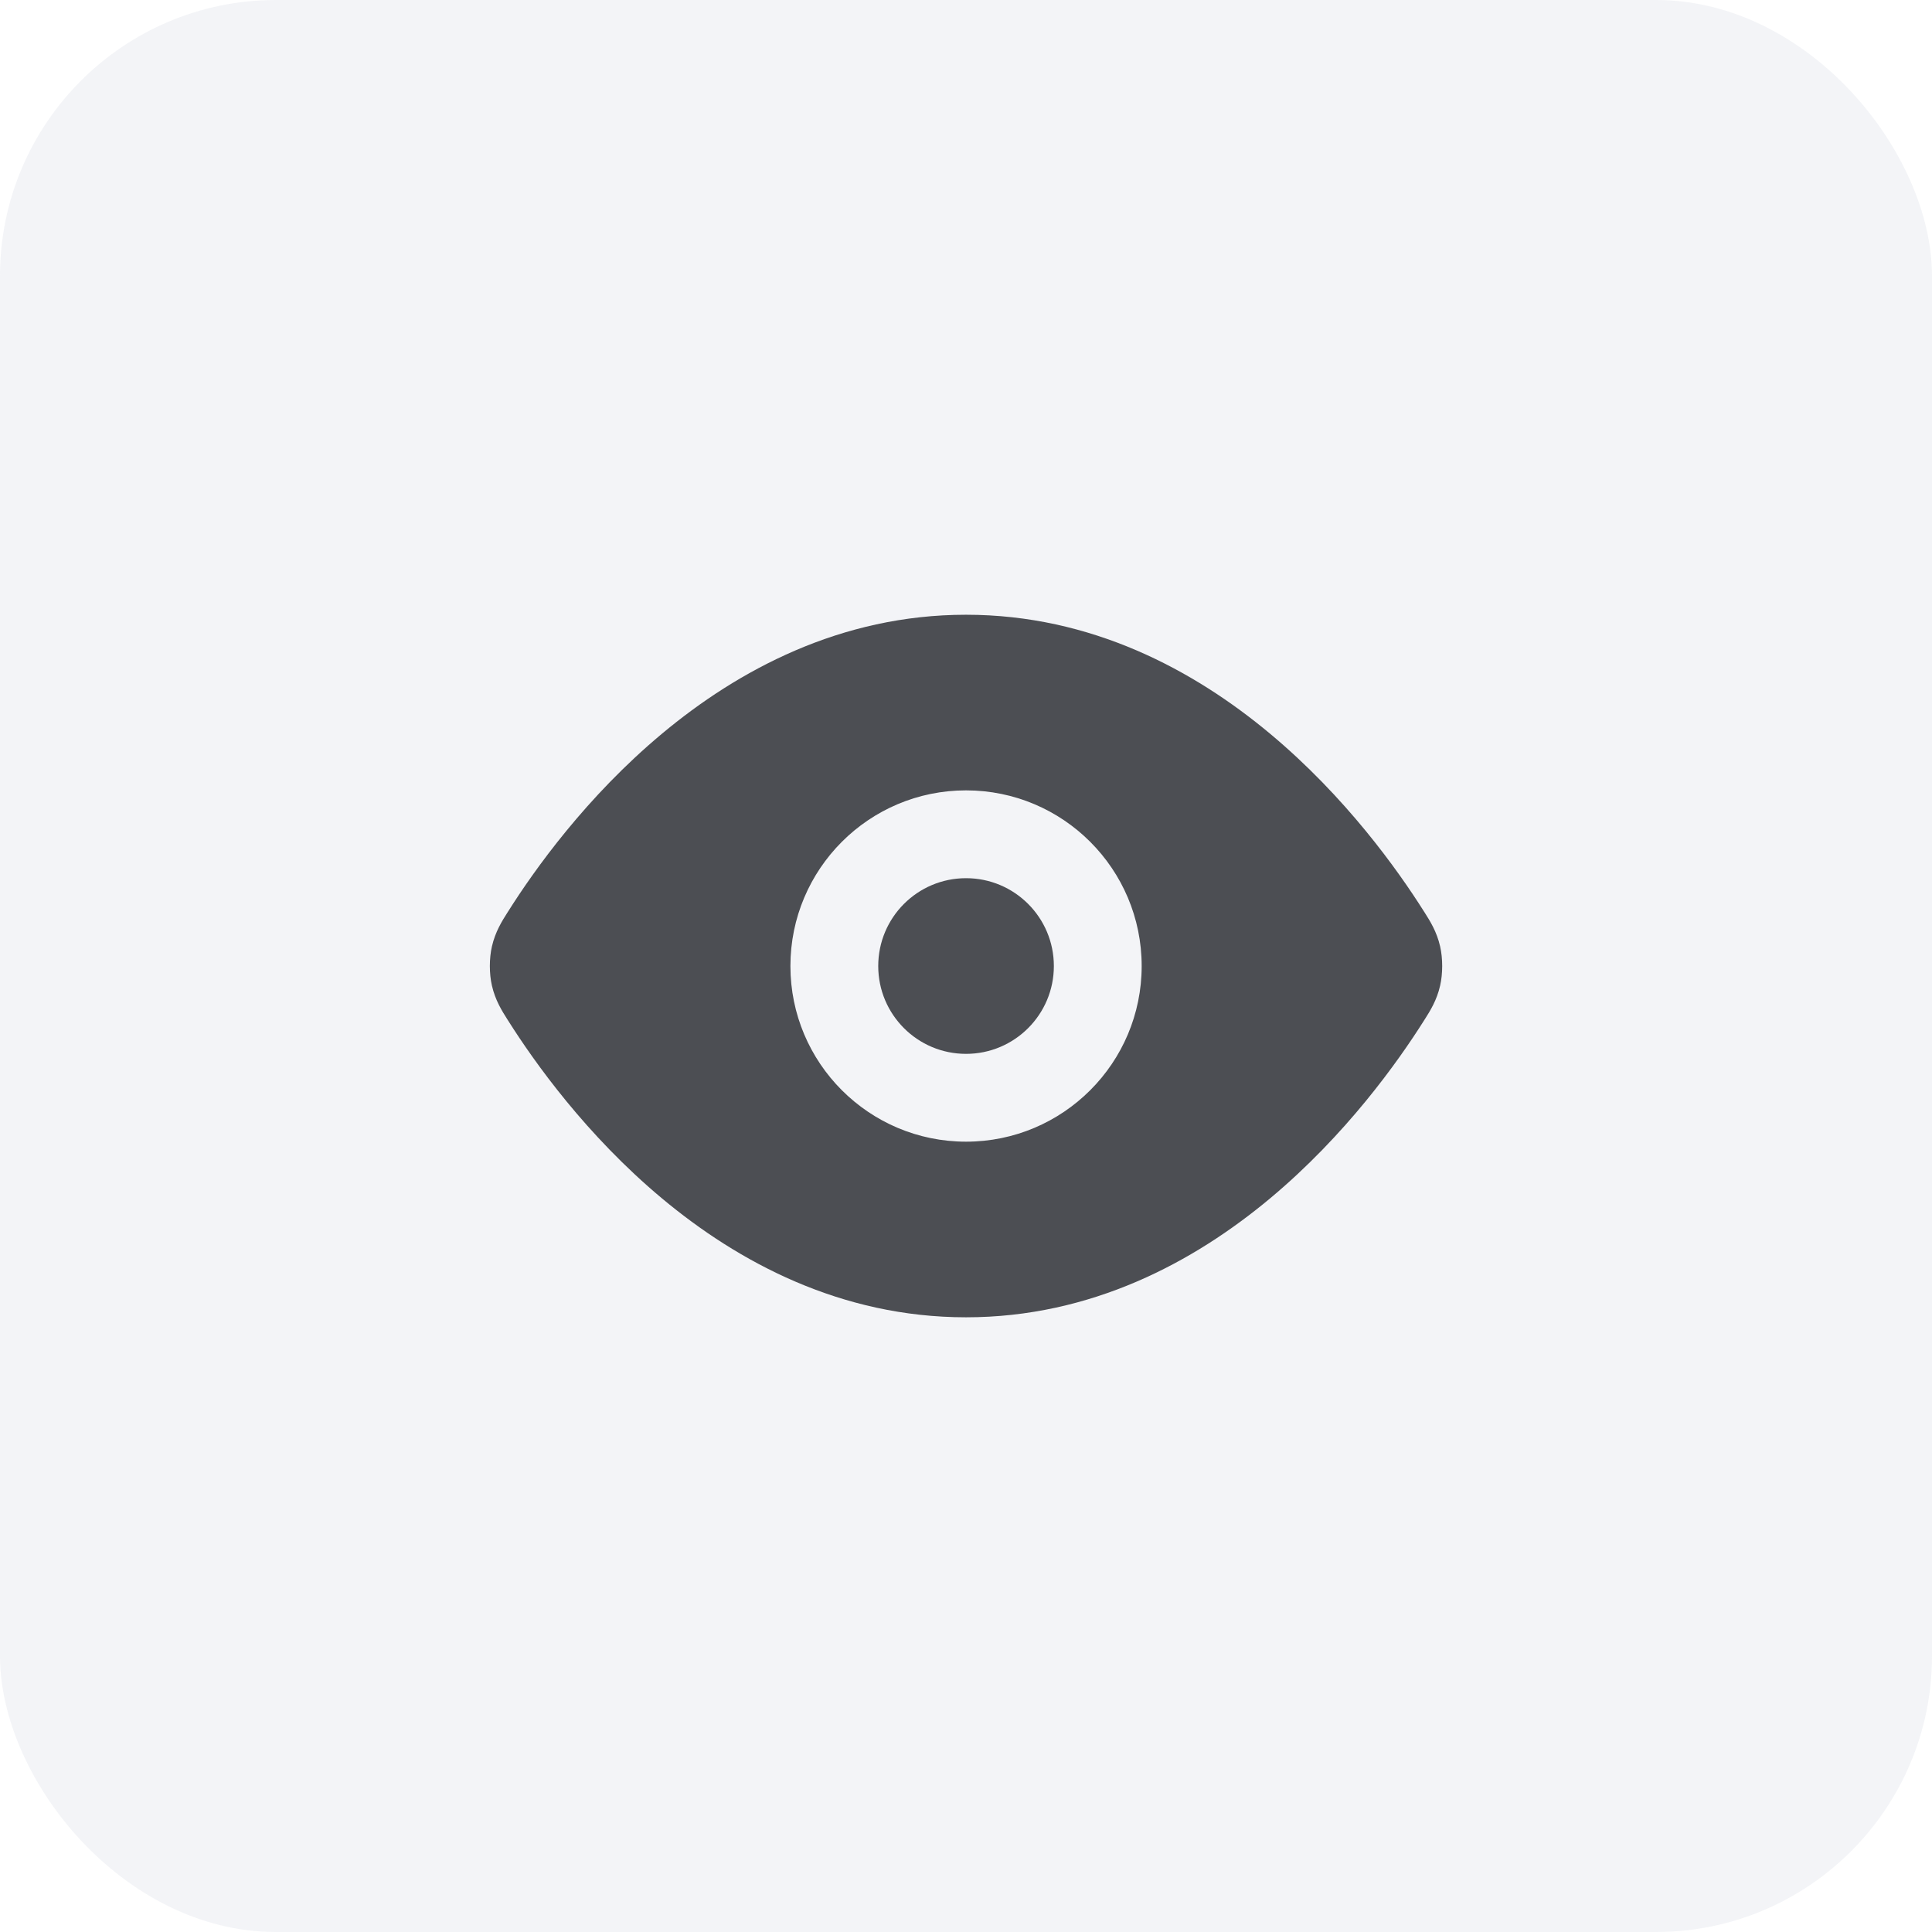
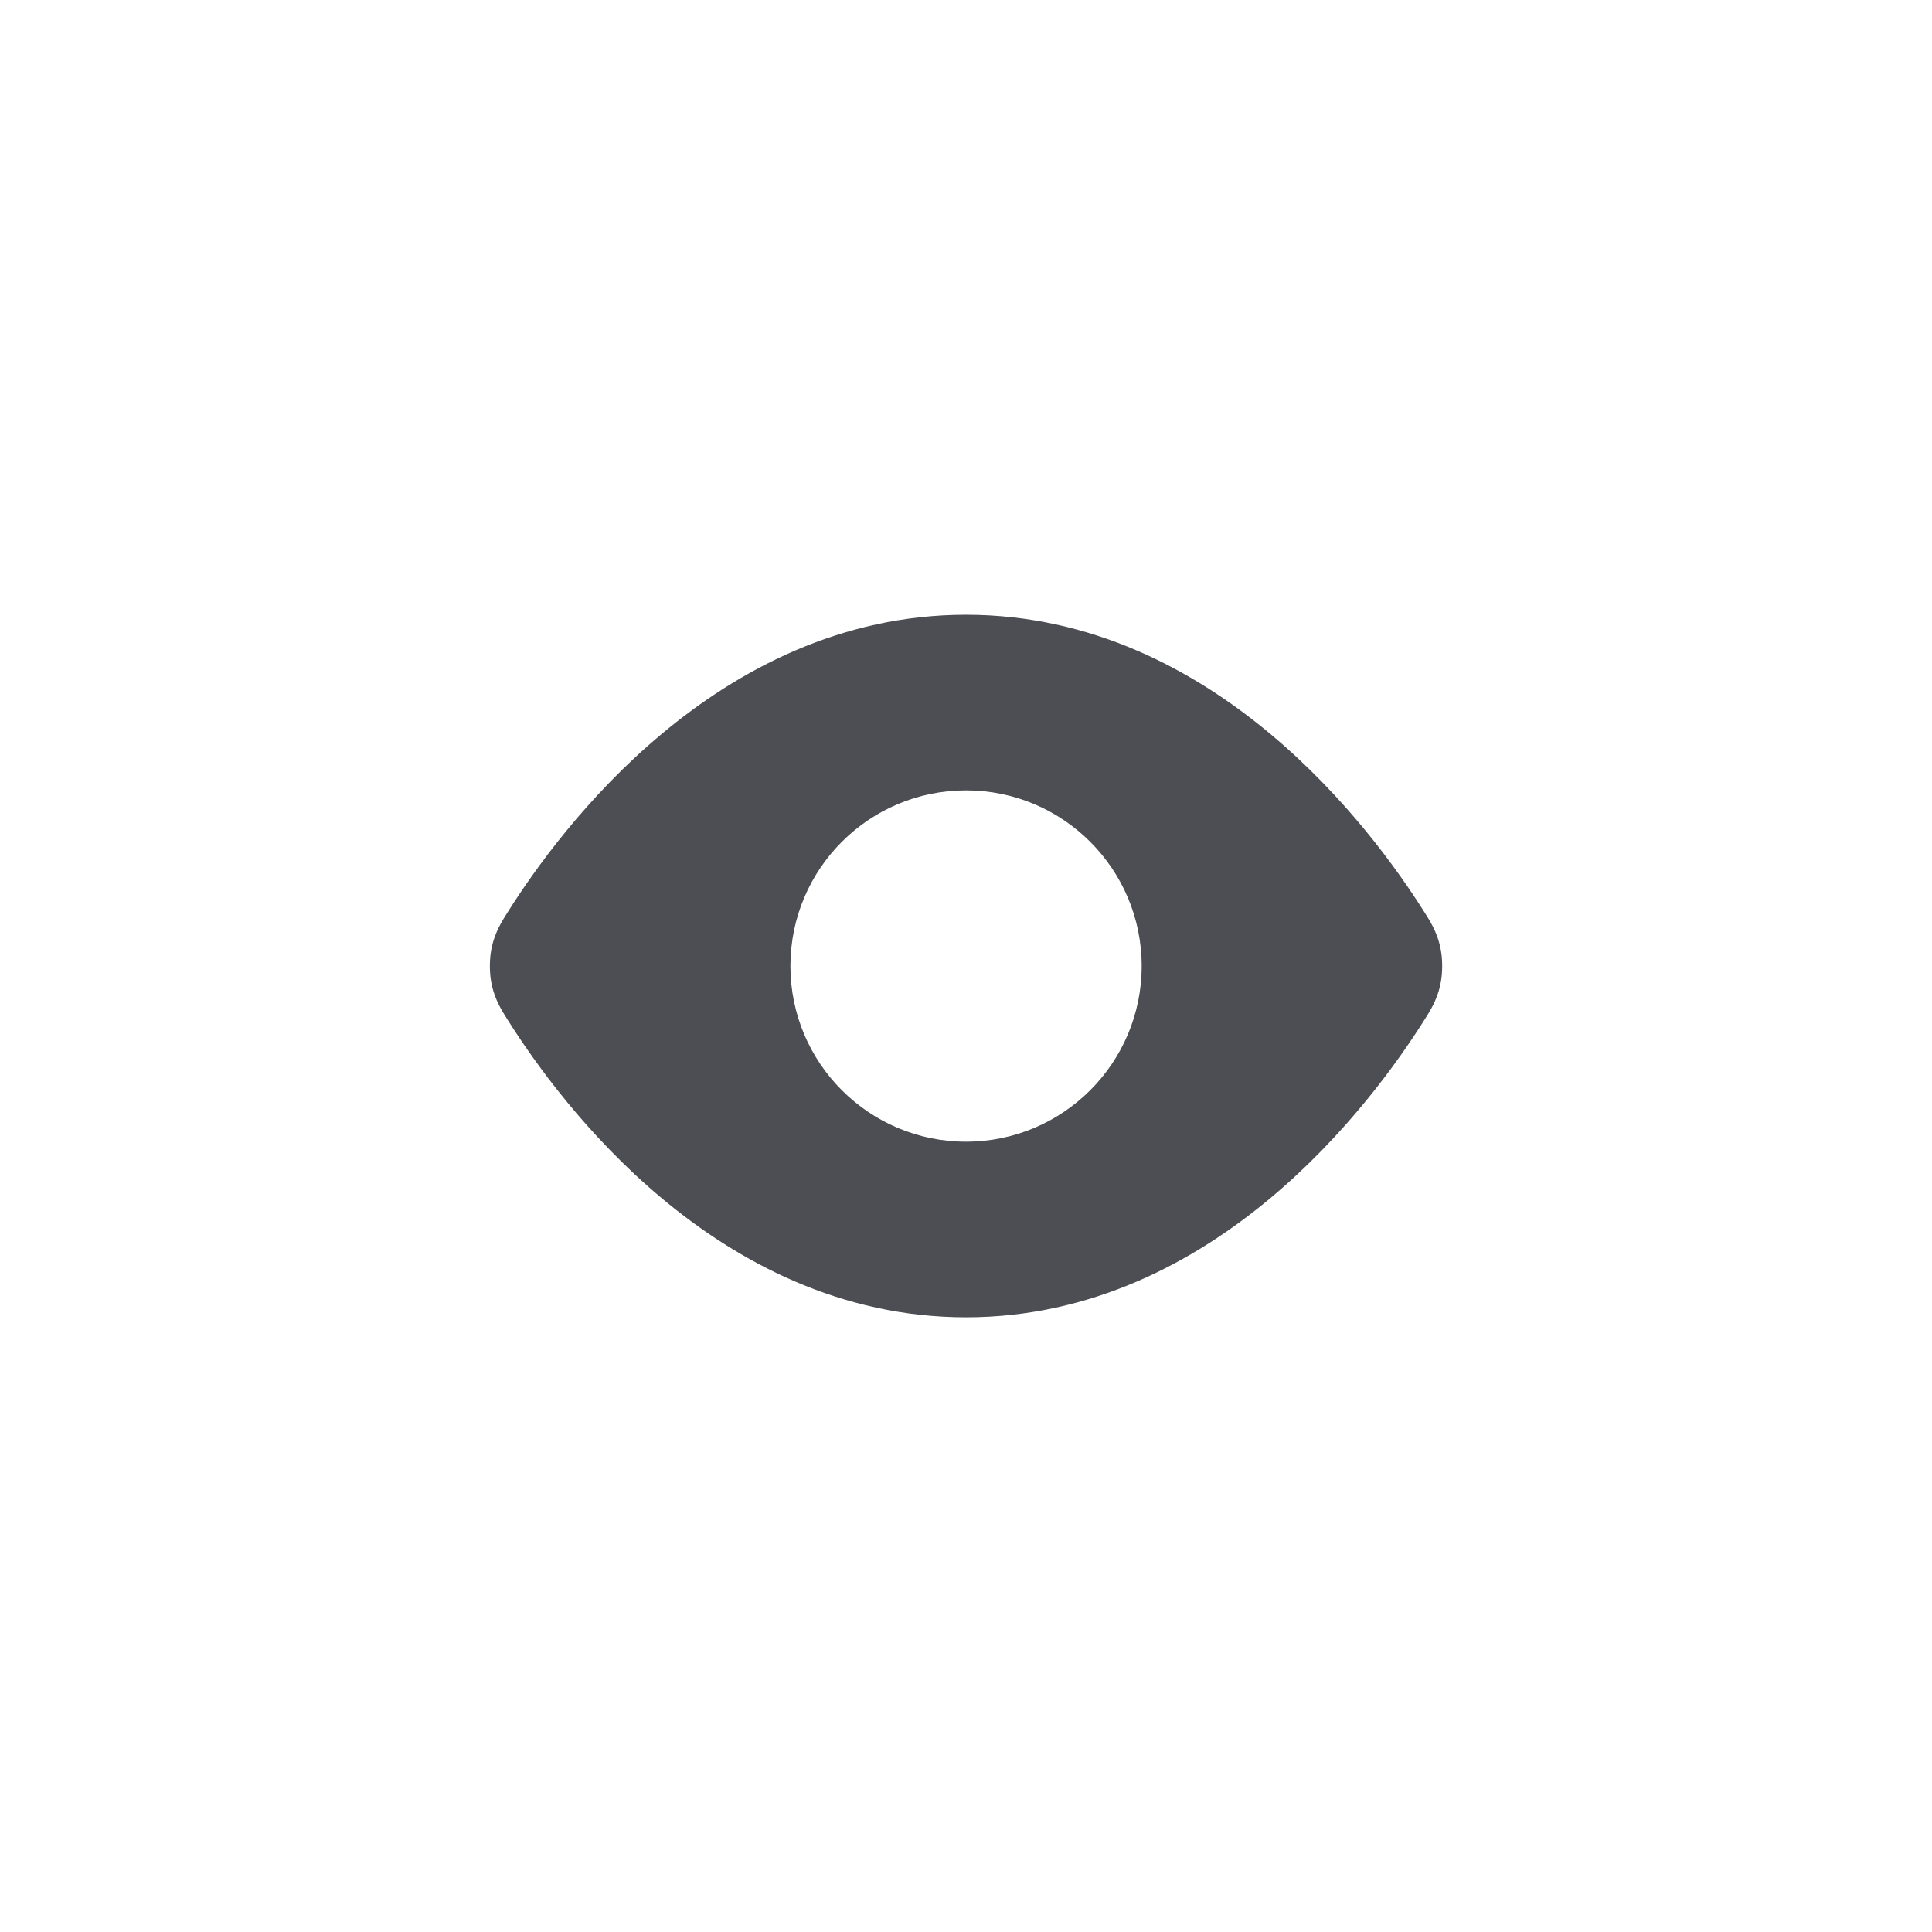
<svg xmlns="http://www.w3.org/2000/svg" width="42" height="42" viewBox="0 0 42 42" fill="none">
  <g filter="url(#filter0_b_90_2568)">
-     <rect width="42" height="42" rx="6" fill="#E1E4EB" fill-opacity="0.4" />
-     <path d="M19.092 21.001C19.092 19.946 19.946 19.091 21.001 19.091C22.055 19.091 22.91 19.946 22.91 21.001C22.91 22.055 22.055 22.91 21.001 22.91C19.946 22.91 19.092 22.055 19.092 21.001Z" fill="#4C4E53" />
    <path fill-rule="evenodd" clip-rule="evenodd" d="M21.001 13.364C18.269 13.364 16.042 14.572 14.392 15.949C12.744 17.324 11.615 18.914 11.049 19.81L11.026 19.846C10.914 20.023 10.768 20.253 10.694 20.574C10.634 20.834 10.634 21.168 10.694 21.427C10.768 21.749 10.914 21.978 11.026 22.155L11.049 22.191C11.615 23.087 12.744 24.677 14.392 26.053C16.042 27.43 18.269 28.637 21.001 28.637C23.732 28.637 25.959 27.43 27.609 26.053C29.257 24.677 30.387 23.087 30.953 22.191L30.976 22.155C31.088 21.978 31.234 21.749 31.307 21.427C31.367 21.168 31.367 20.834 31.307 20.574C31.234 20.253 31.088 20.023 30.976 19.846L30.953 19.81C30.387 18.914 29.257 17.324 27.609 15.949C25.959 14.572 23.732 13.364 21.001 13.364ZM21.001 17.182C18.892 17.182 17.183 18.892 17.183 21.001C17.183 23.109 18.892 24.819 21.001 24.819C23.109 24.819 24.819 23.109 24.819 21.001C24.819 18.892 23.109 17.182 21.001 17.182Z" fill="#4C4E53" />
  </g>
  <defs>
    <filter id="filter0_b_90_2568" x="-3.818" y="-3.818" width="49.636" height="49.636" filterUnits="userSpaceOnUse" color-interpolation-filters="sRGB">
      <feFlood flood-opacity="0" result="BackgroundImageFix" />
      <feGaussianBlur in="BackgroundImageFix" stdDeviation="1.909" />
      <feComposite in2="SourceAlpha" operator="in" result="effect1_backgroundBlur_90_2568" />
      <feBlend mode="normal" in="SourceGraphic" in2="effect1_backgroundBlur_90_2568" result="shape" />
    </filter>
  </defs>
</svg>